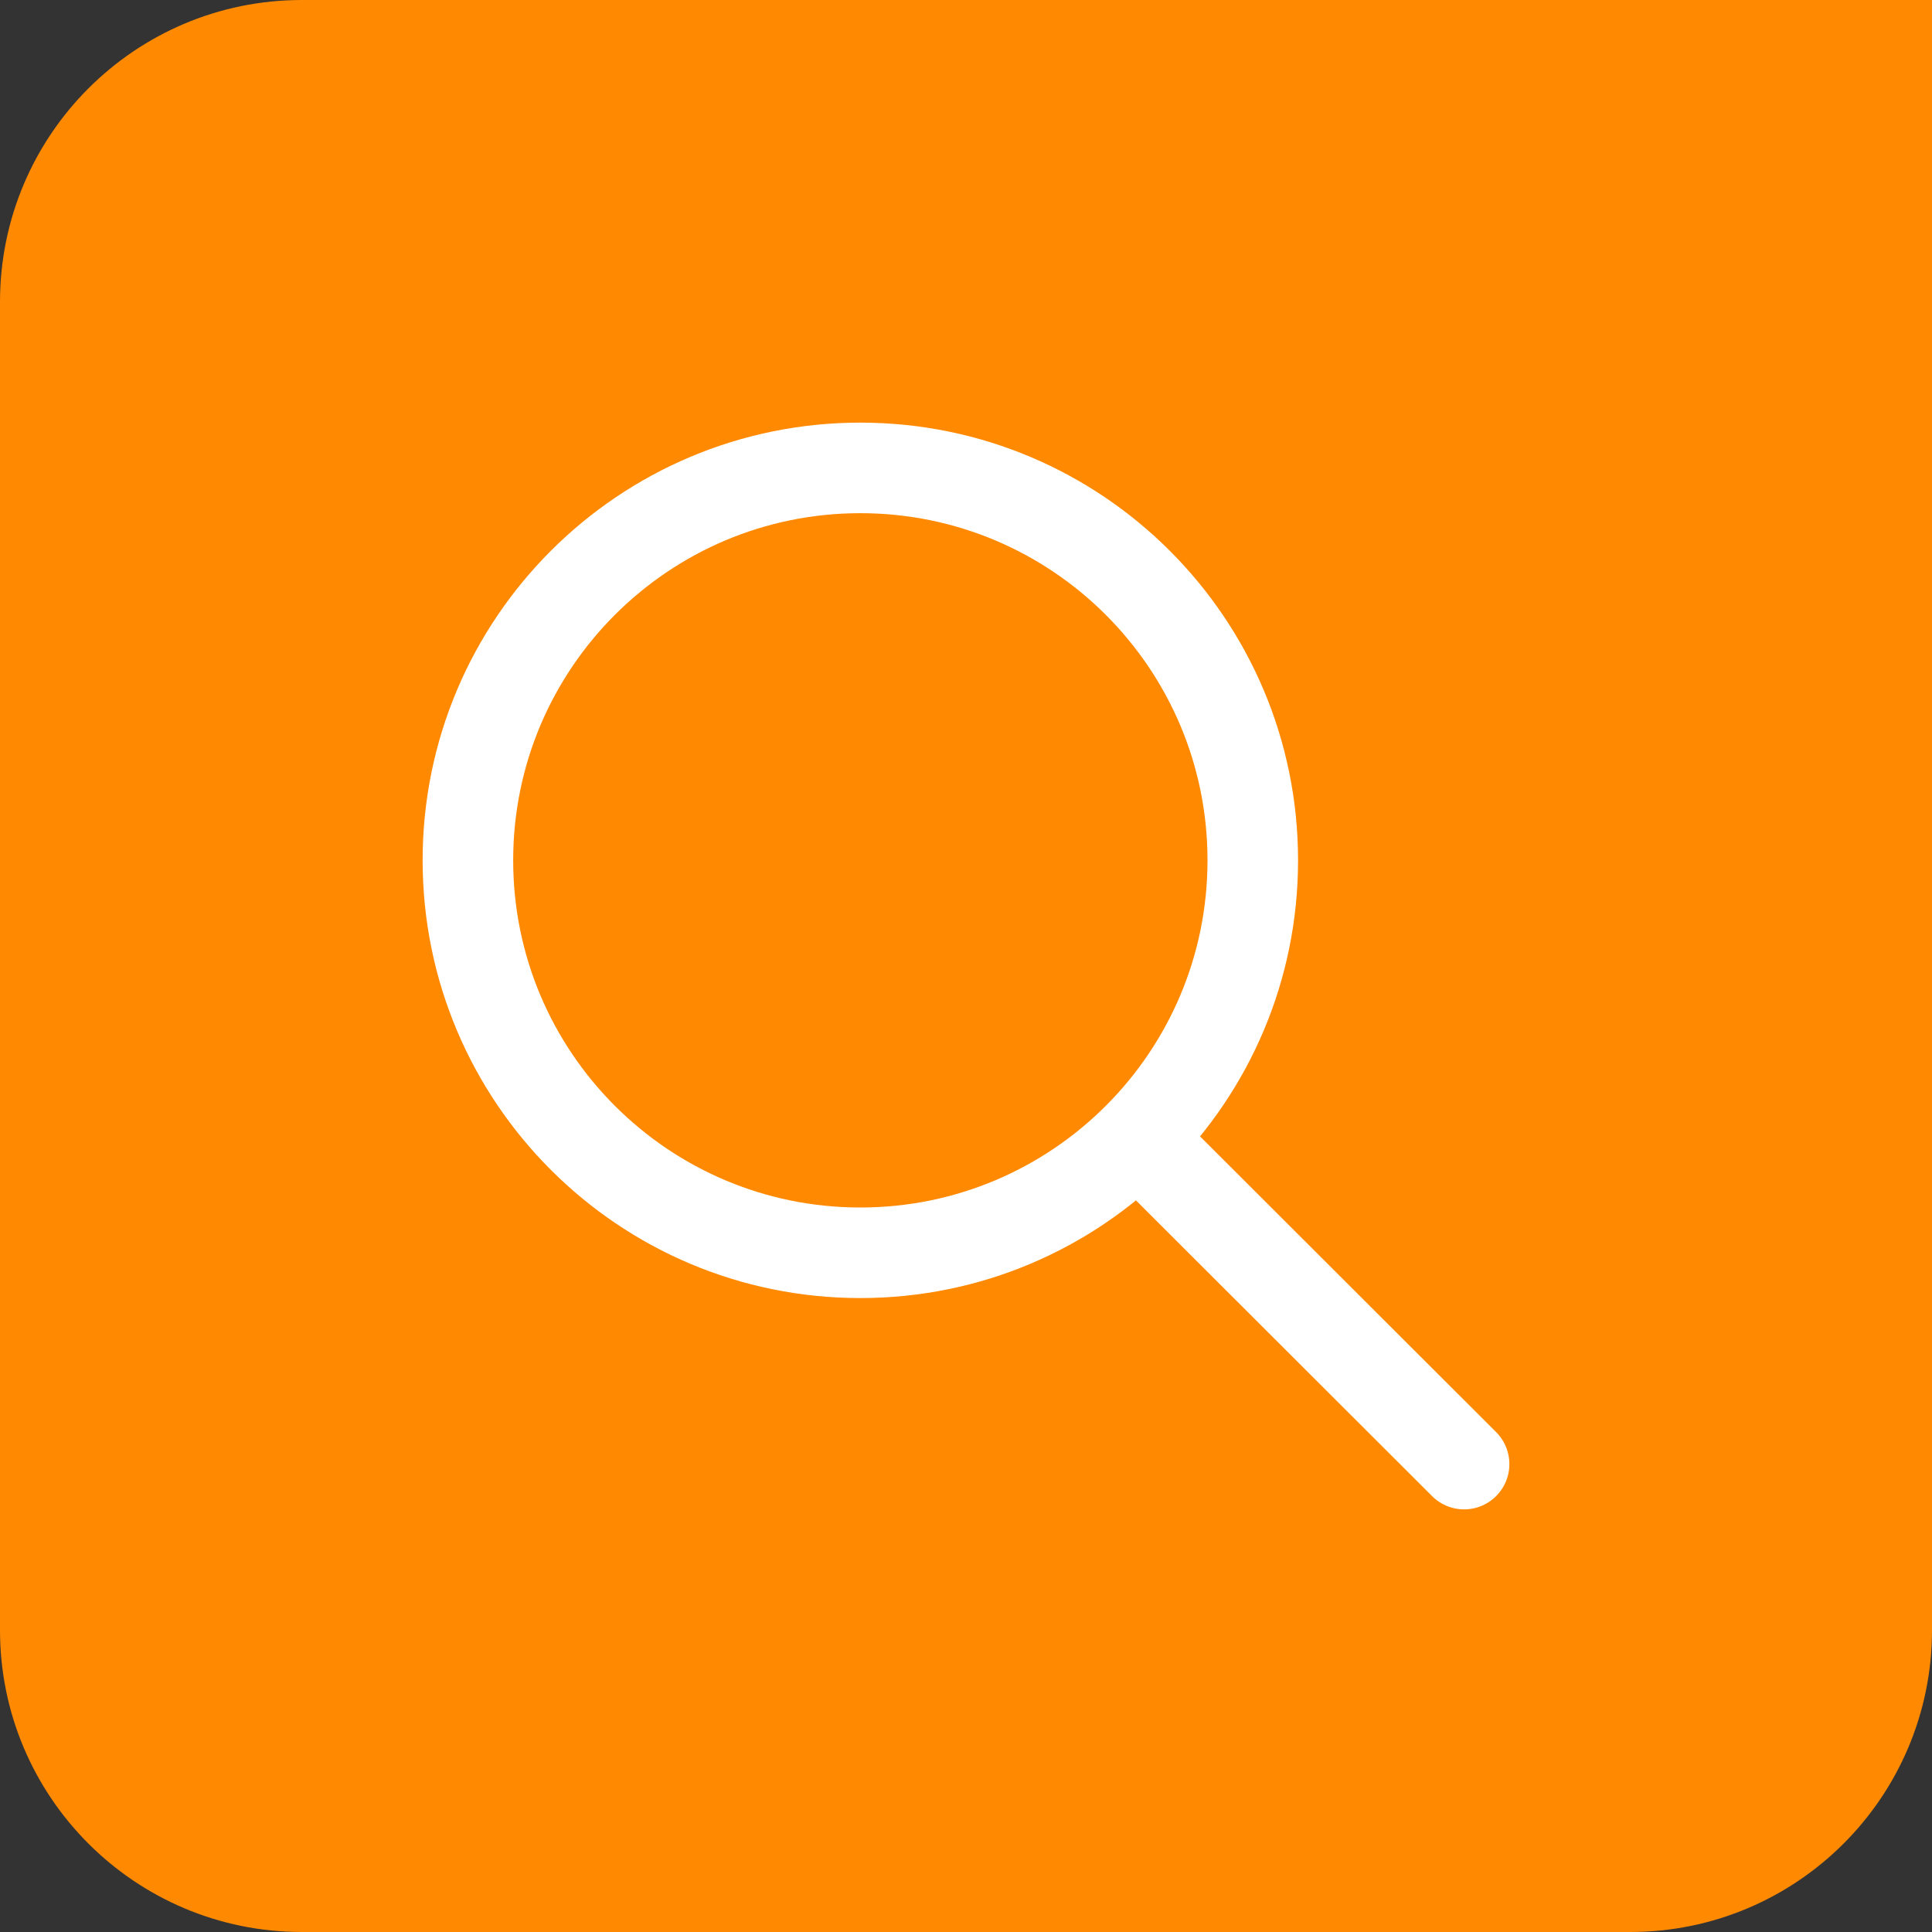
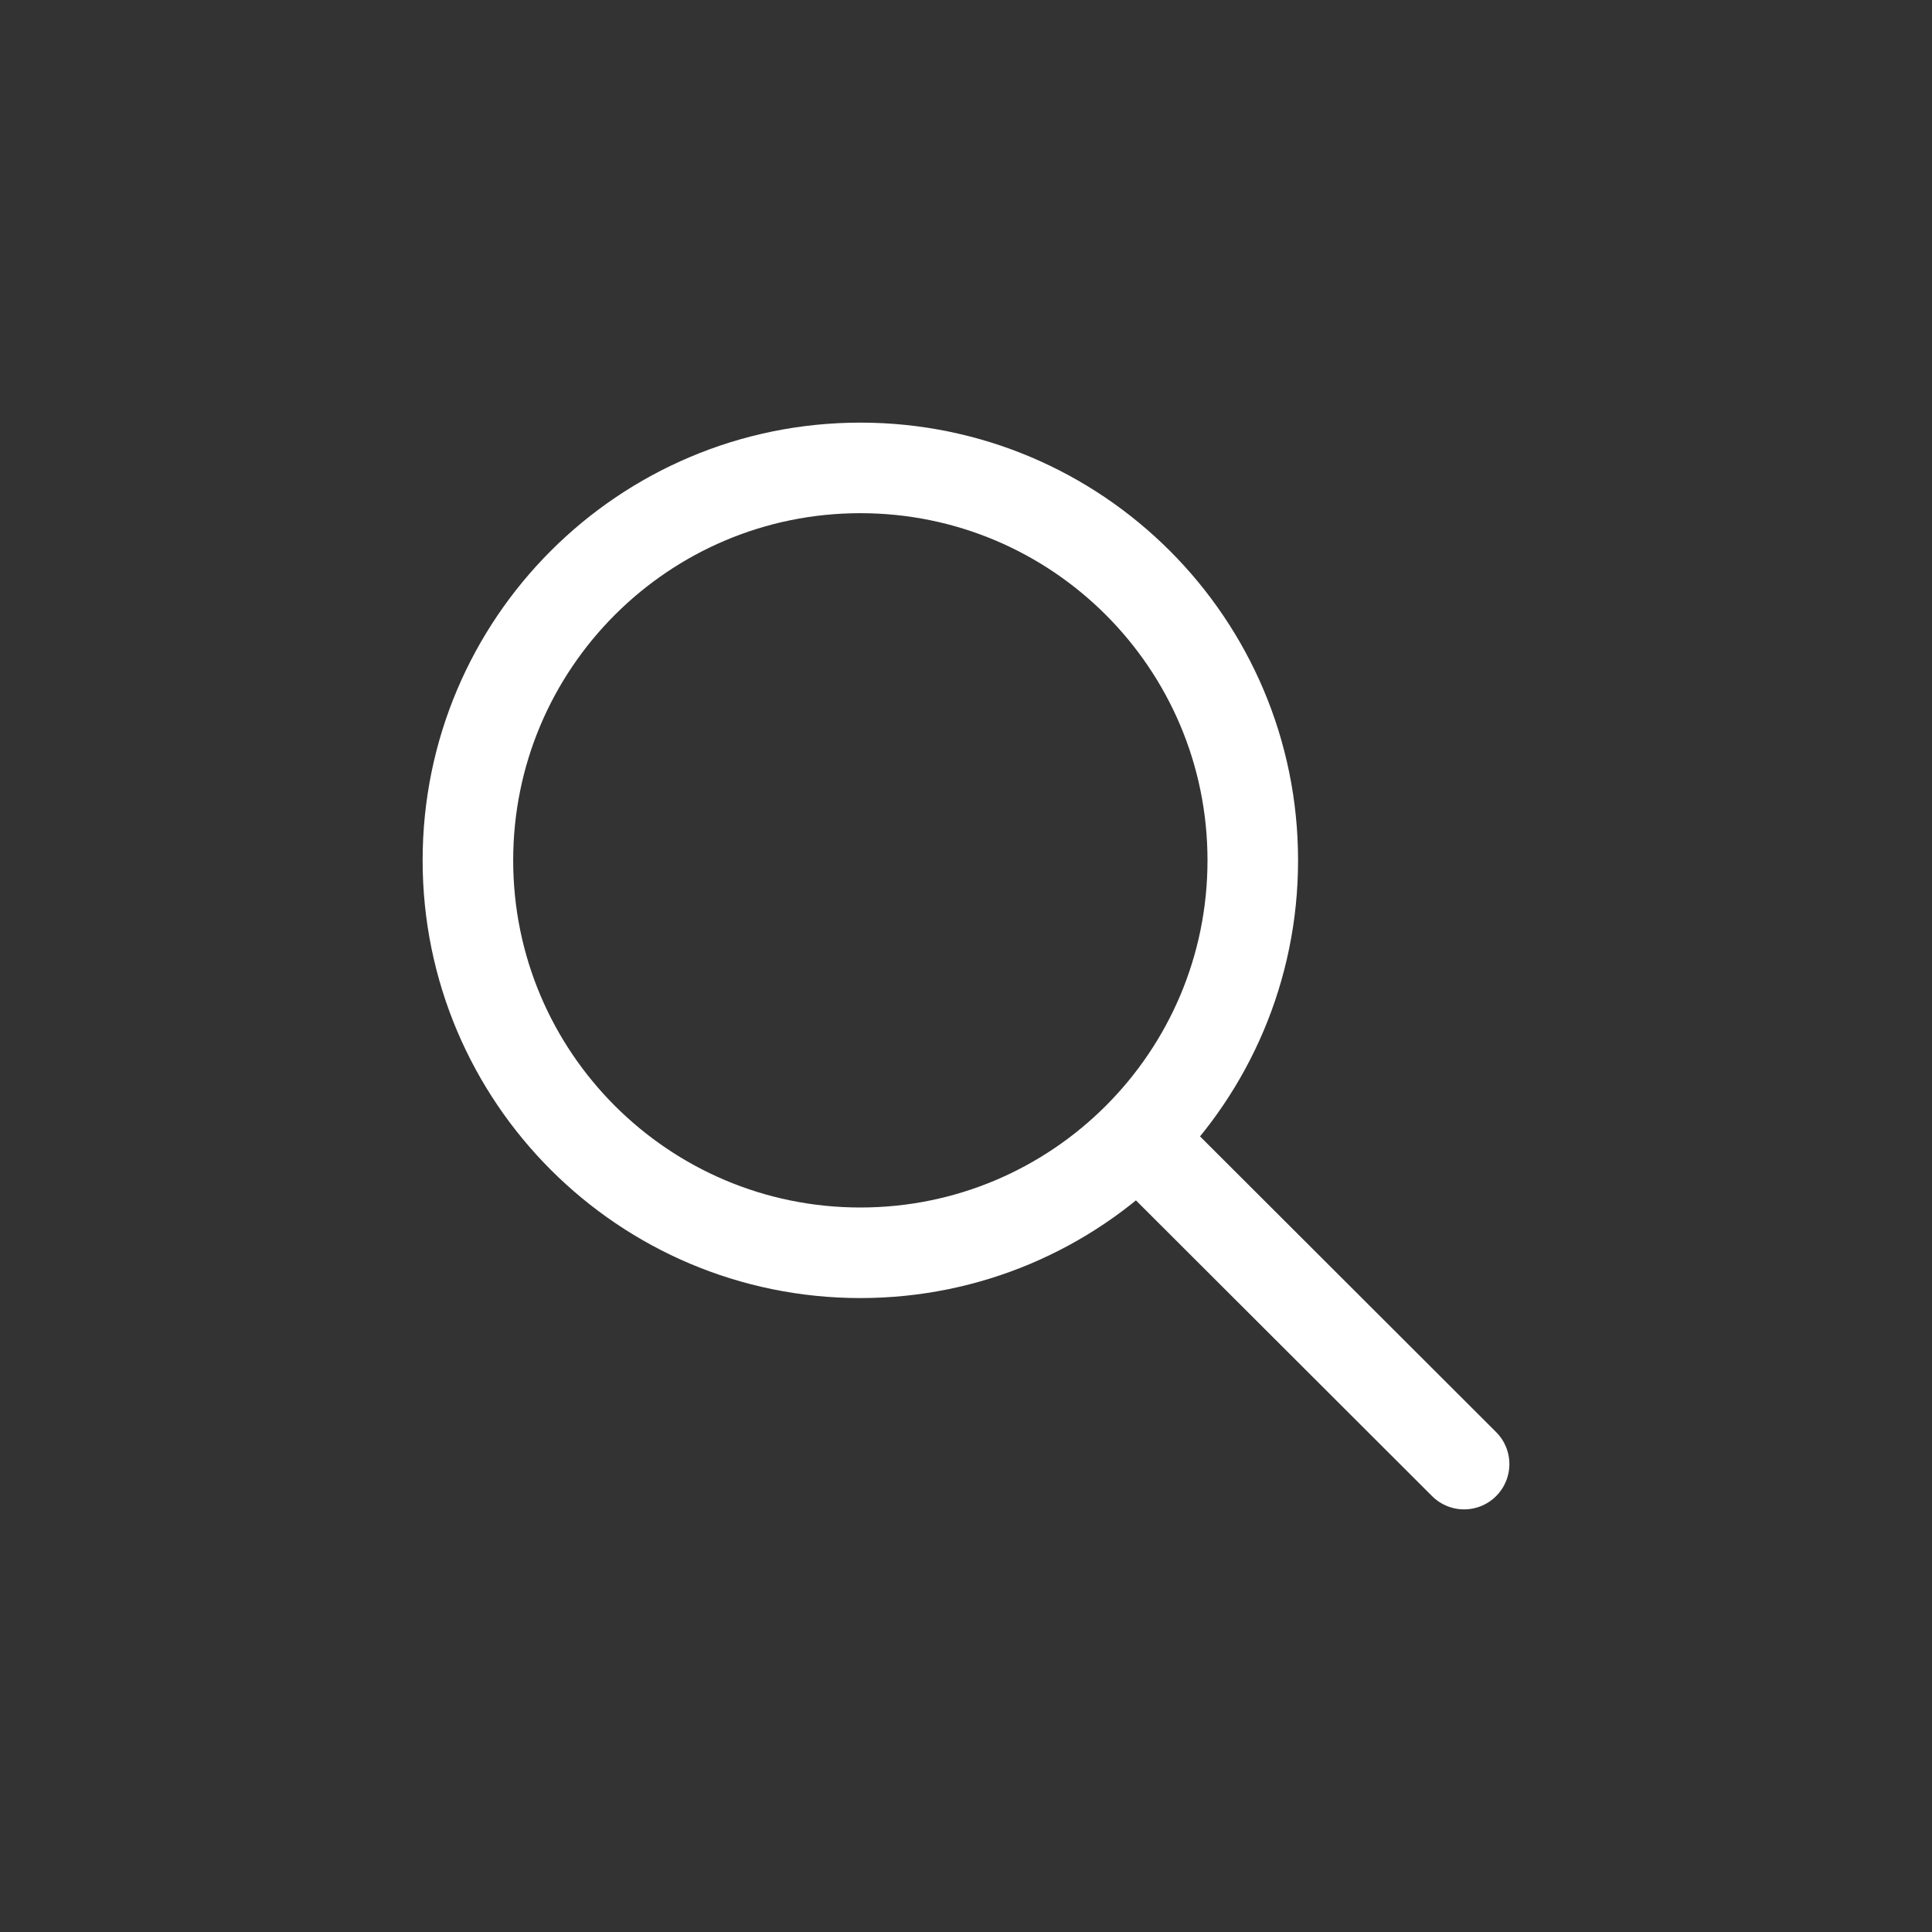
<svg xmlns="http://www.w3.org/2000/svg" width="128" height="128" viewBox="0 0 128 128">
  <rect x="0" y="0" width="128" height="128" fill="#333333" stroke="none" />
  <g fill="none" fill-rule="evenodd">
-     <path fill="#FF8900" d="M86,0 L20,0 C8.954,0 0,8.95 0,20 L0,108 C0,119.046 8.95,128 20,128 L108,128 C119.046,128 128,119.05 128,108 L128,42 L128,0 L86,0 Z" />
    <path stroke="#FFFFFF" stroke-width="6" d="M57,83 C71.359,83 83,71.359 83,57 C83,42.641 71.359,31 57,31 C42.641,31 31,42.641 31,57 C31,71.359 42.641,83 57,83 Z M75.376,75.405 L97,97" stroke-linecap="round" />
  </g>
</svg>